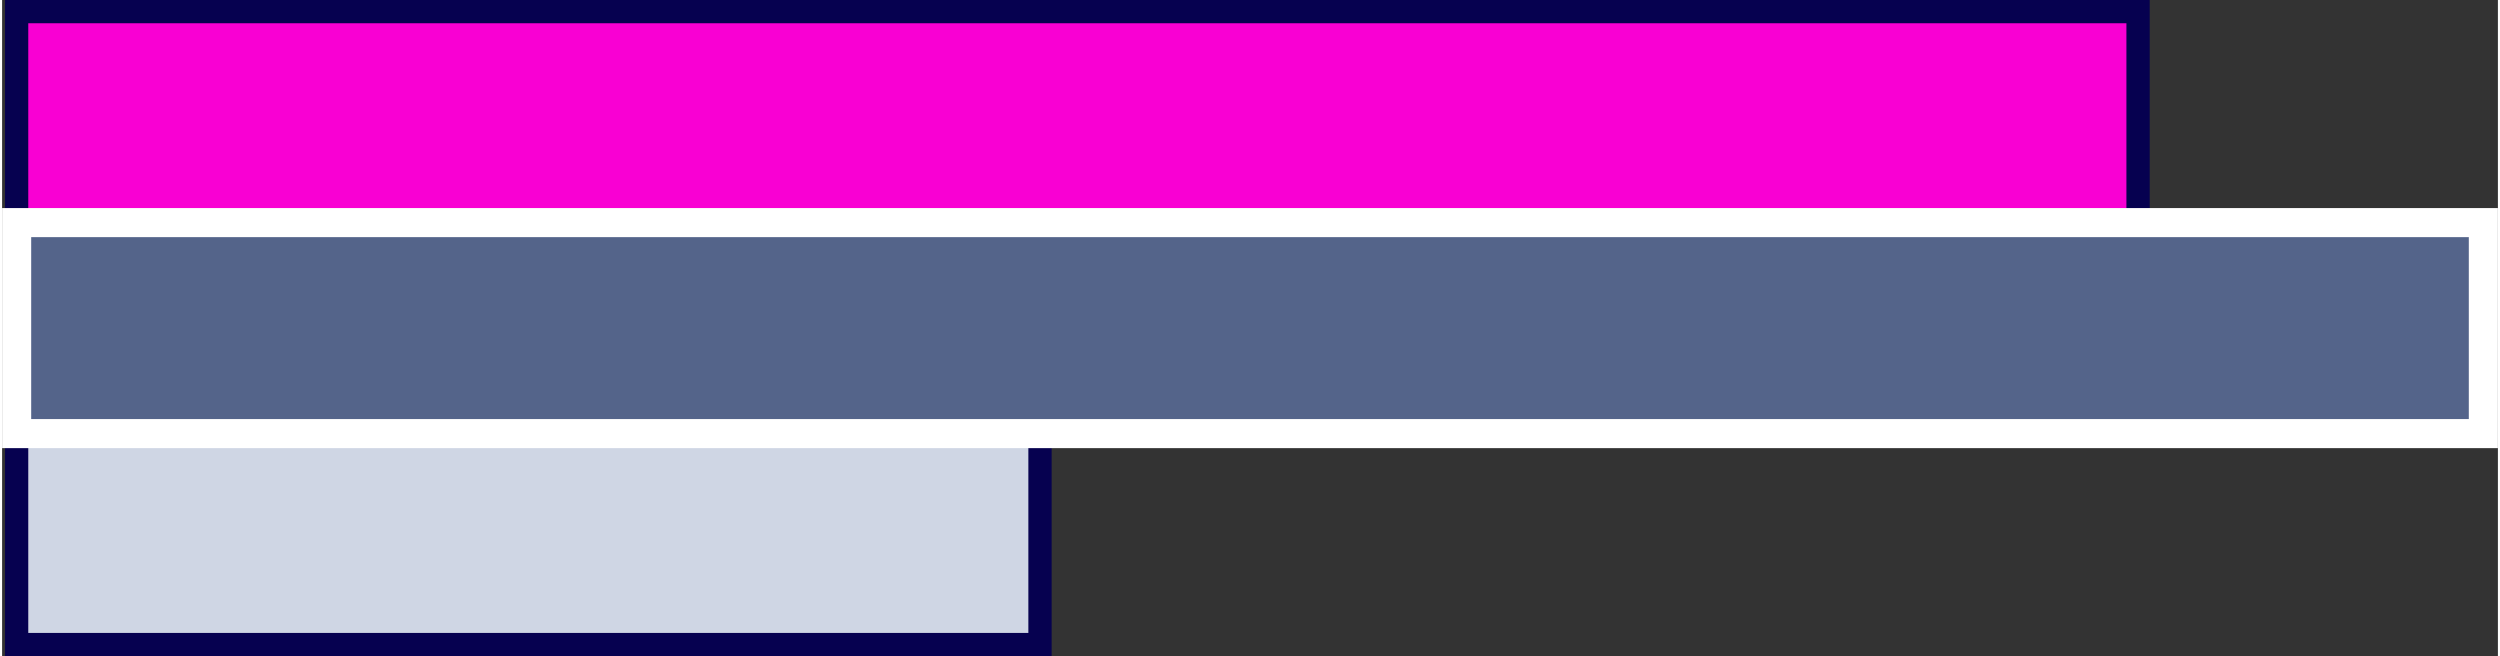
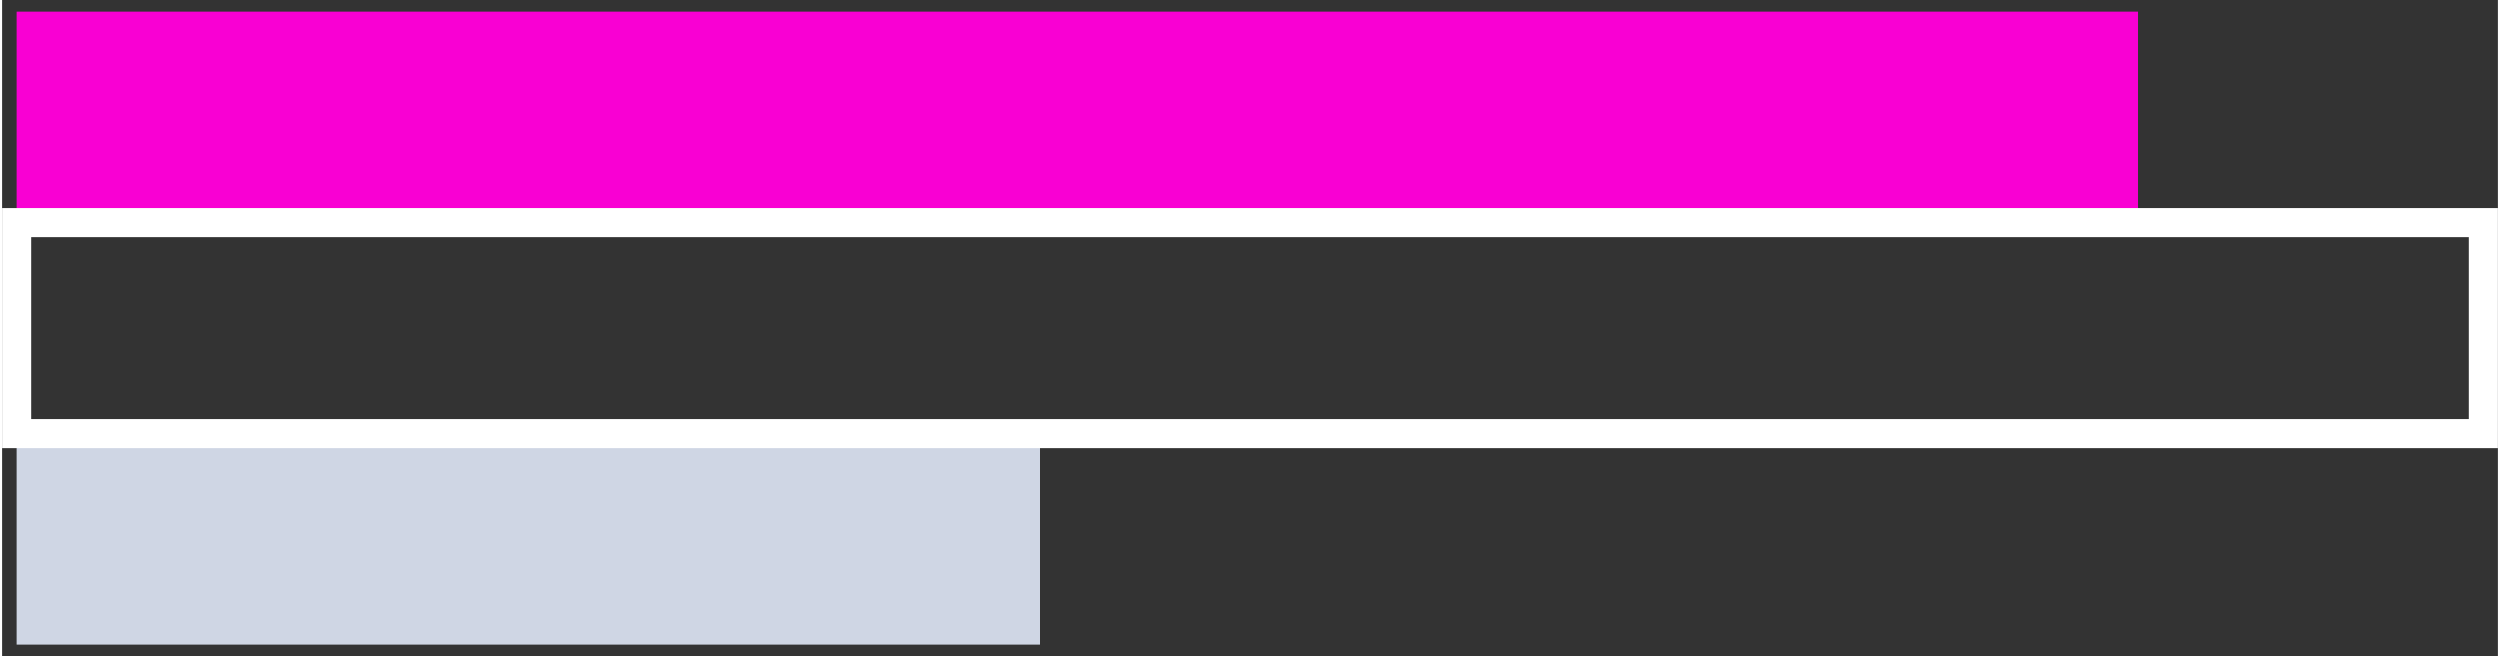
<svg xmlns="http://www.w3.org/2000/svg" id="Layer_168e417923ad87" data-name="Layer 1" viewBox="0 0 640.94 168.53" aria-hidden="true" width="640px" height="168px">
  <rect x="0" y="0" width="640.94" height="168.53" fill="#333333" stroke="none" />
  <defs>
    <linearGradient class="cerosgradient" data-cerosgradient="true" id="CerosGradient_id91928abcf" gradientUnits="userSpaceOnUse" x1="50%" y1="100%" x2="50%" y2="0%">
      <stop offset="0%" stop-color="#d1d1d1" />
      <stop offset="100%" stop-color="#d1d1d1" />
    </linearGradient>
    <linearGradient />
    <style>
      .cls-1-68e417923ad87{
        fill: #060150;
      }

      .cls-2-68e417923ad87{
        fill: #cfd6e4;
      }

      .cls-3-68e417923ad87{
        fill: #fff;
      }

      .cls-4-68e417923ad87{
        fill: #f900d3;
      }

      .cls-5-68e417923ad87{
        fill: #54648a;
      }
    </style>
  </defs>
  <rect class="cls-4-68e417923ad87" x="3.73" y="2.99" width="544.79" height="54.18" />
-   <path class="cls-1-68e417923ad87" d="M551.51,60.16H.75V0h550.77v60.16ZM6.72,54.19h538.82V5.97H6.72v48.21Z" />
  <g>
    <rect class="cls-2-68e417923ad87" x="3.73" y="111.36" width="262.81" height="54.18" />
-     <path class="cls-1-68e417923ad87" d="M269.53,168.53H.75v-60.16h268.78v60.16ZM6.72,162.55h256.83v-48.21H6.72v48.21Z" />
  </g>
-   <rect class="cls-5-68e417923ad87" x="3.73" y="57.17" width="633.47" height="54.18" />
  <path class="cls-3-68e417923ad87" d="M640.94,115.09H0v-61.65h640.94v61.65ZM7.47,107.62h626v-46.72H7.47v46.72Z" />
</svg>